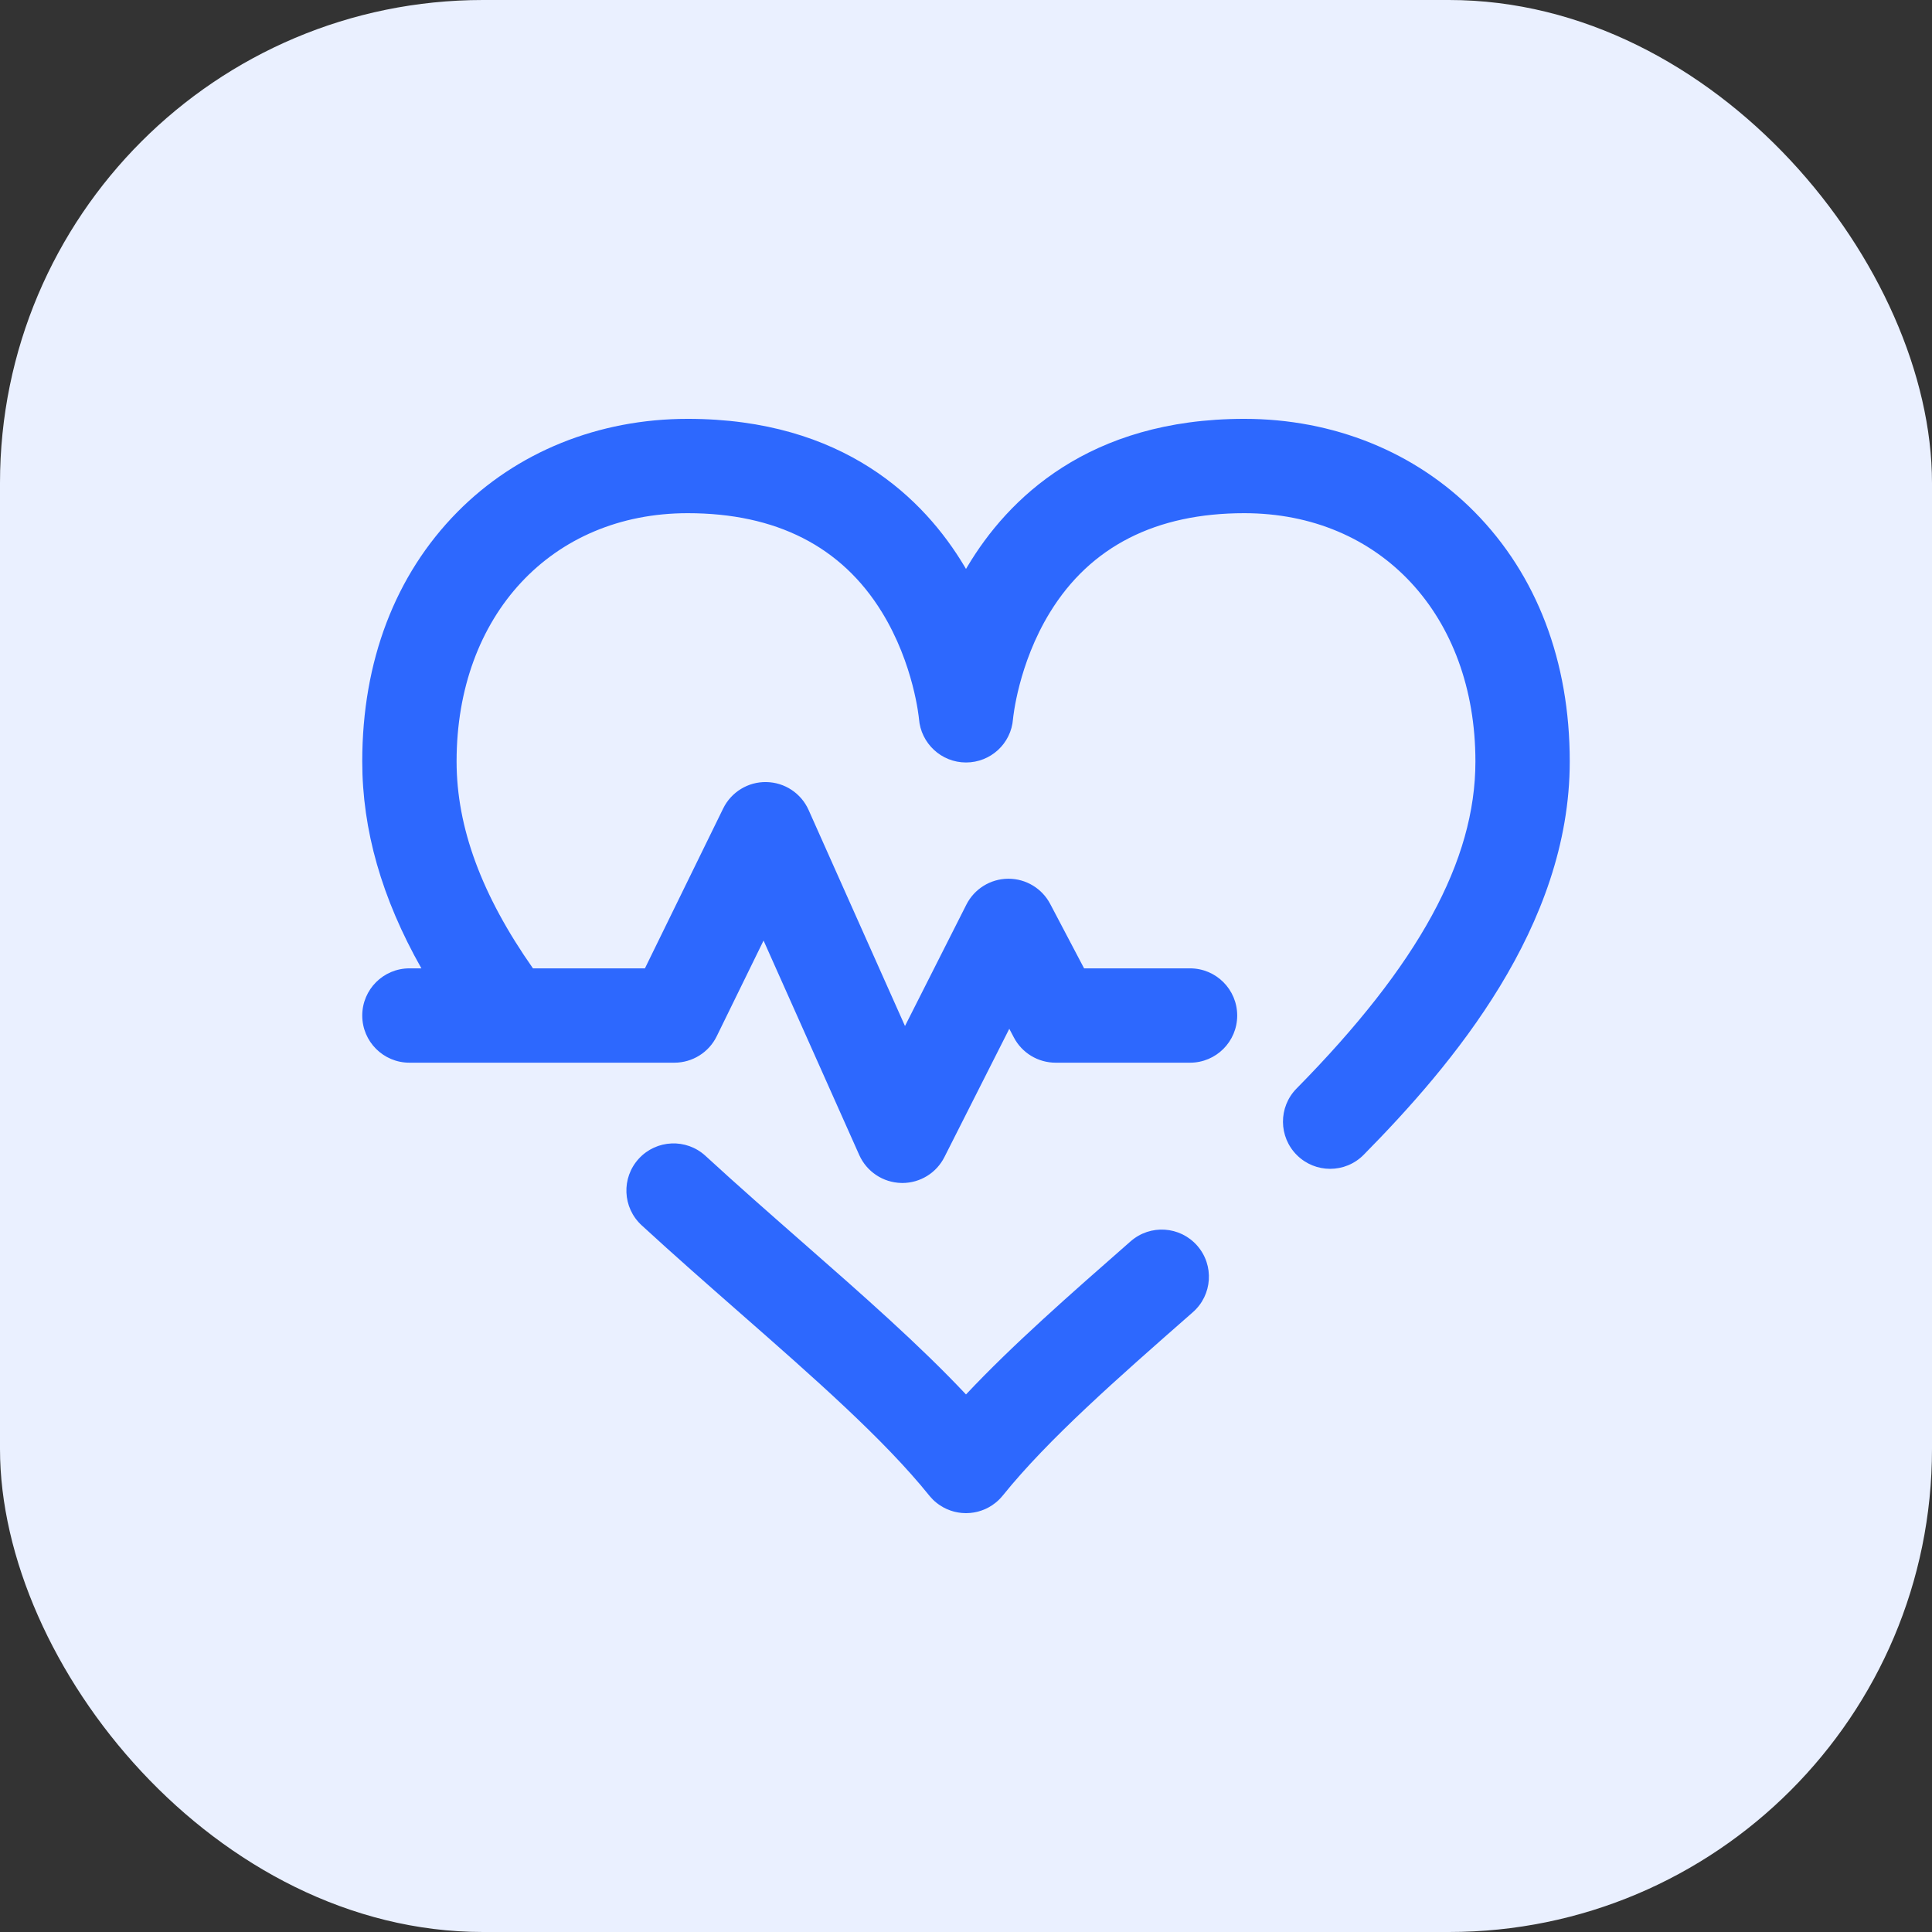
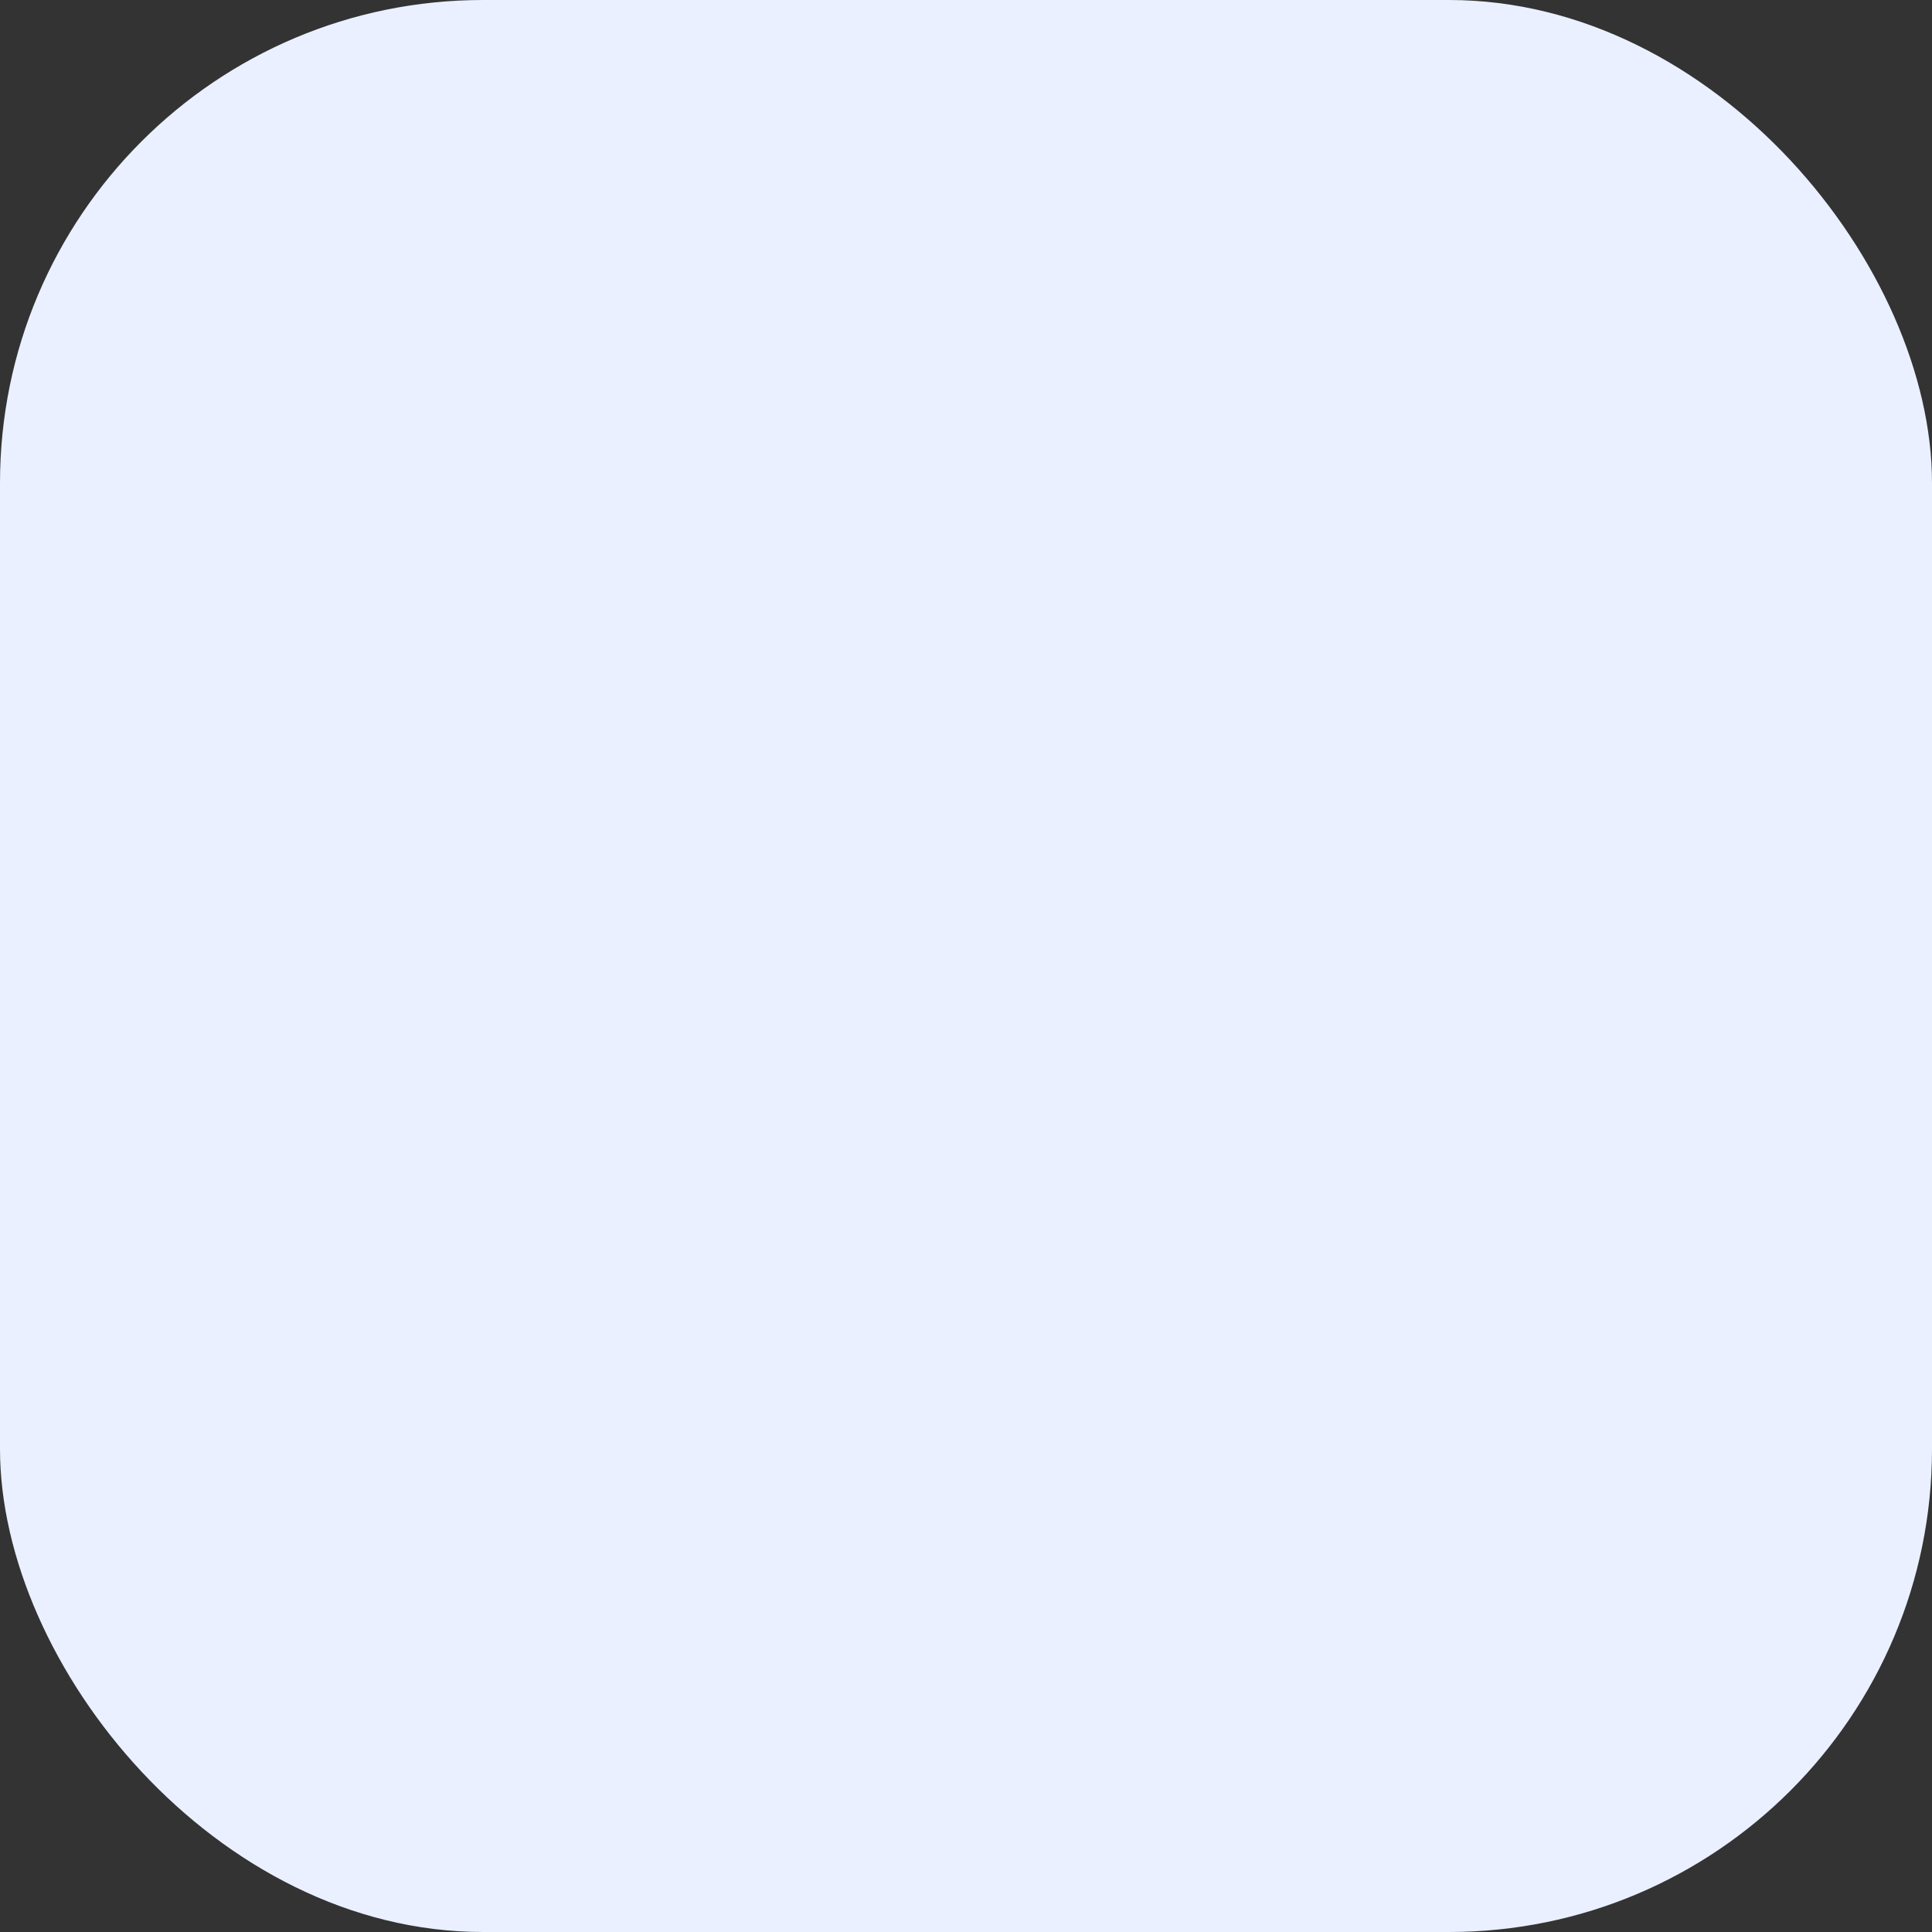
<svg xmlns="http://www.w3.org/2000/svg" width="64" height="64" viewBox="0 0 64 64" fill="none">
  <rect x="0" y="0" width="64" height="64" fill="#333333" stroke="none" />
  <rect width="64" height="64" rx="16" fill="#EAF0FF" />
-   <path d="M52 25.224C52 30.695 48.105 35.28 45.175 38.253C44.87 38.563 44.466 38.719 44.062 38.719C43.666 38.719 43.27 38.569 42.966 38.269C42.351 37.663 42.344 36.674 42.949 36.06C46.992 31.957 48.875 28.514 48.875 25.224C48.875 20.382 45.727 17 41.219 17C38.288 17 36.123 18.103 34.786 20.278C33.724 22.004 33.559 23.801 33.557 23.819C33.495 24.633 32.816 25.258 32 25.258C31.183 25.258 30.505 24.626 30.442 23.812C30.441 23.801 30.276 22.004 29.214 20.278C27.877 18.103 25.712 17 22.781 17C18.273 17 15.125 20.382 15.125 25.224C15.125 27.408 15.954 29.654 17.655 32.078H21.364L23.956 26.782C24.223 26.237 24.783 25.894 25.387 25.907C25.994 25.917 26.539 26.278 26.786 26.832L29.979 33.988L32.012 29.967C32.276 29.445 32.809 29.114 33.394 29.109H33.407C33.986 29.109 34.519 29.43 34.789 29.944L35.912 32.078H39.422C40.285 32.078 40.984 32.778 40.984 33.641C40.984 34.504 40.285 35.203 39.422 35.203H34.969C34.389 35.203 33.856 34.882 33.586 34.368L33.434 34.08L31.285 38.33C31.019 38.857 30.479 39.188 29.891 39.188C29.878 39.188 29.866 39.187 29.853 39.187C29.25 39.172 28.71 38.812 28.464 38.262L25.294 31.157L23.742 34.328C23.48 34.864 22.935 35.203 22.338 35.203H13.562C12.7 35.203 12 34.504 12 33.641C12 32.778 12.7 32.078 13.562 32.078H13.959C12.644 29.753 12 27.493 12 25.224C12 21.906 13.089 19.049 15.151 16.961C17.116 14.971 19.826 13.875 22.781 13.875C27.948 13.875 30.62 16.534 31.951 18.764C31.967 18.791 31.984 18.819 32 18.847C32.016 18.819 32.033 18.791 32.049 18.764C33.38 16.534 36.052 13.875 41.219 13.875C44.174 13.875 46.884 14.971 48.849 16.961C50.91 19.049 52 21.906 52 25.224ZM37.454 41.12L37.418 41.151C35.432 42.893 33.533 44.56 32 46.193C30.466 44.56 28.568 42.893 26.582 41.151C25.524 40.223 24.43 39.264 23.37 38.289C22.735 37.705 21.746 37.746 21.162 38.382C20.578 39.017 20.62 40.005 21.255 40.589C22.342 41.589 23.45 42.56 24.521 43.5C26.968 45.647 29.28 47.675 30.783 49.542C30.785 49.544 30.786 49.546 30.788 49.548C30.795 49.557 30.802 49.565 30.809 49.573C30.838 49.606 30.867 49.639 30.897 49.669C30.899 49.671 30.901 49.673 30.902 49.674C30.939 49.711 30.977 49.745 31.017 49.777C31.018 49.778 31.019 49.779 31.02 49.779C31.021 49.781 31.022 49.781 31.023 49.781C31.057 49.809 31.092 49.835 31.129 49.859C31.131 49.861 31.134 49.862 31.136 49.864C31.17 49.887 31.206 49.909 31.242 49.928C31.244 49.93 31.247 49.931 31.249 49.933C31.284 49.952 31.32 49.969 31.356 49.986C31.365 49.99 31.374 49.993 31.383 49.997C31.412 50.01 31.442 50.022 31.471 50.032C31.479 50.035 31.487 50.039 31.495 50.041C31.529 50.053 31.562 50.062 31.597 50.072C31.61 50.075 31.623 50.078 31.637 50.082C31.664 50.088 31.692 50.094 31.721 50.099C31.732 50.101 31.743 50.103 31.754 50.105C31.787 50.11 31.82 50.114 31.853 50.118C31.865 50.119 31.876 50.12 31.888 50.12C31.924 50.123 31.96 50.125 31.995 50.125C31.997 50.125 31.998 50.125 31.999 50.125H32H32.001C32.002 50.125 32.004 50.125 32.005 50.125C32.041 50.125 32.076 50.123 32.112 50.12C32.124 50.12 32.136 50.119 32.147 50.118C32.181 50.114 32.213 50.111 32.246 50.105C32.258 50.104 32.269 50.101 32.281 50.099C32.308 50.094 32.336 50.088 32.364 50.082C32.377 50.079 32.391 50.075 32.404 50.072C32.438 50.062 32.472 50.053 32.505 50.041C32.513 50.039 32.522 50.035 32.53 50.032C32.559 50.022 32.588 50.01 32.617 49.998C32.627 49.994 32.636 49.99 32.645 49.986C32.681 49.969 32.716 49.952 32.751 49.933C32.754 49.931 32.757 49.93 32.76 49.928C32.795 49.908 32.83 49.887 32.864 49.864C32.867 49.863 32.869 49.861 32.872 49.859C32.908 49.835 32.943 49.809 32.978 49.781C32.978 49.781 32.979 49.781 32.98 49.779C32.981 49.779 32.982 49.778 32.984 49.776C33.023 49.744 33.061 49.711 33.098 49.674C33.1 49.673 33.102 49.671 33.103 49.669C33.134 49.639 33.163 49.606 33.191 49.573C33.198 49.565 33.205 49.557 33.212 49.548C33.214 49.546 33.216 49.544 33.218 49.542C34.72 47.675 37.032 45.647 39.479 43.5L39.515 43.468C40.164 42.9 40.228 41.912 39.659 41.264C39.09 40.615 38.103 40.55 37.454 41.12Z" fill="#2D68FE" />
</svg>